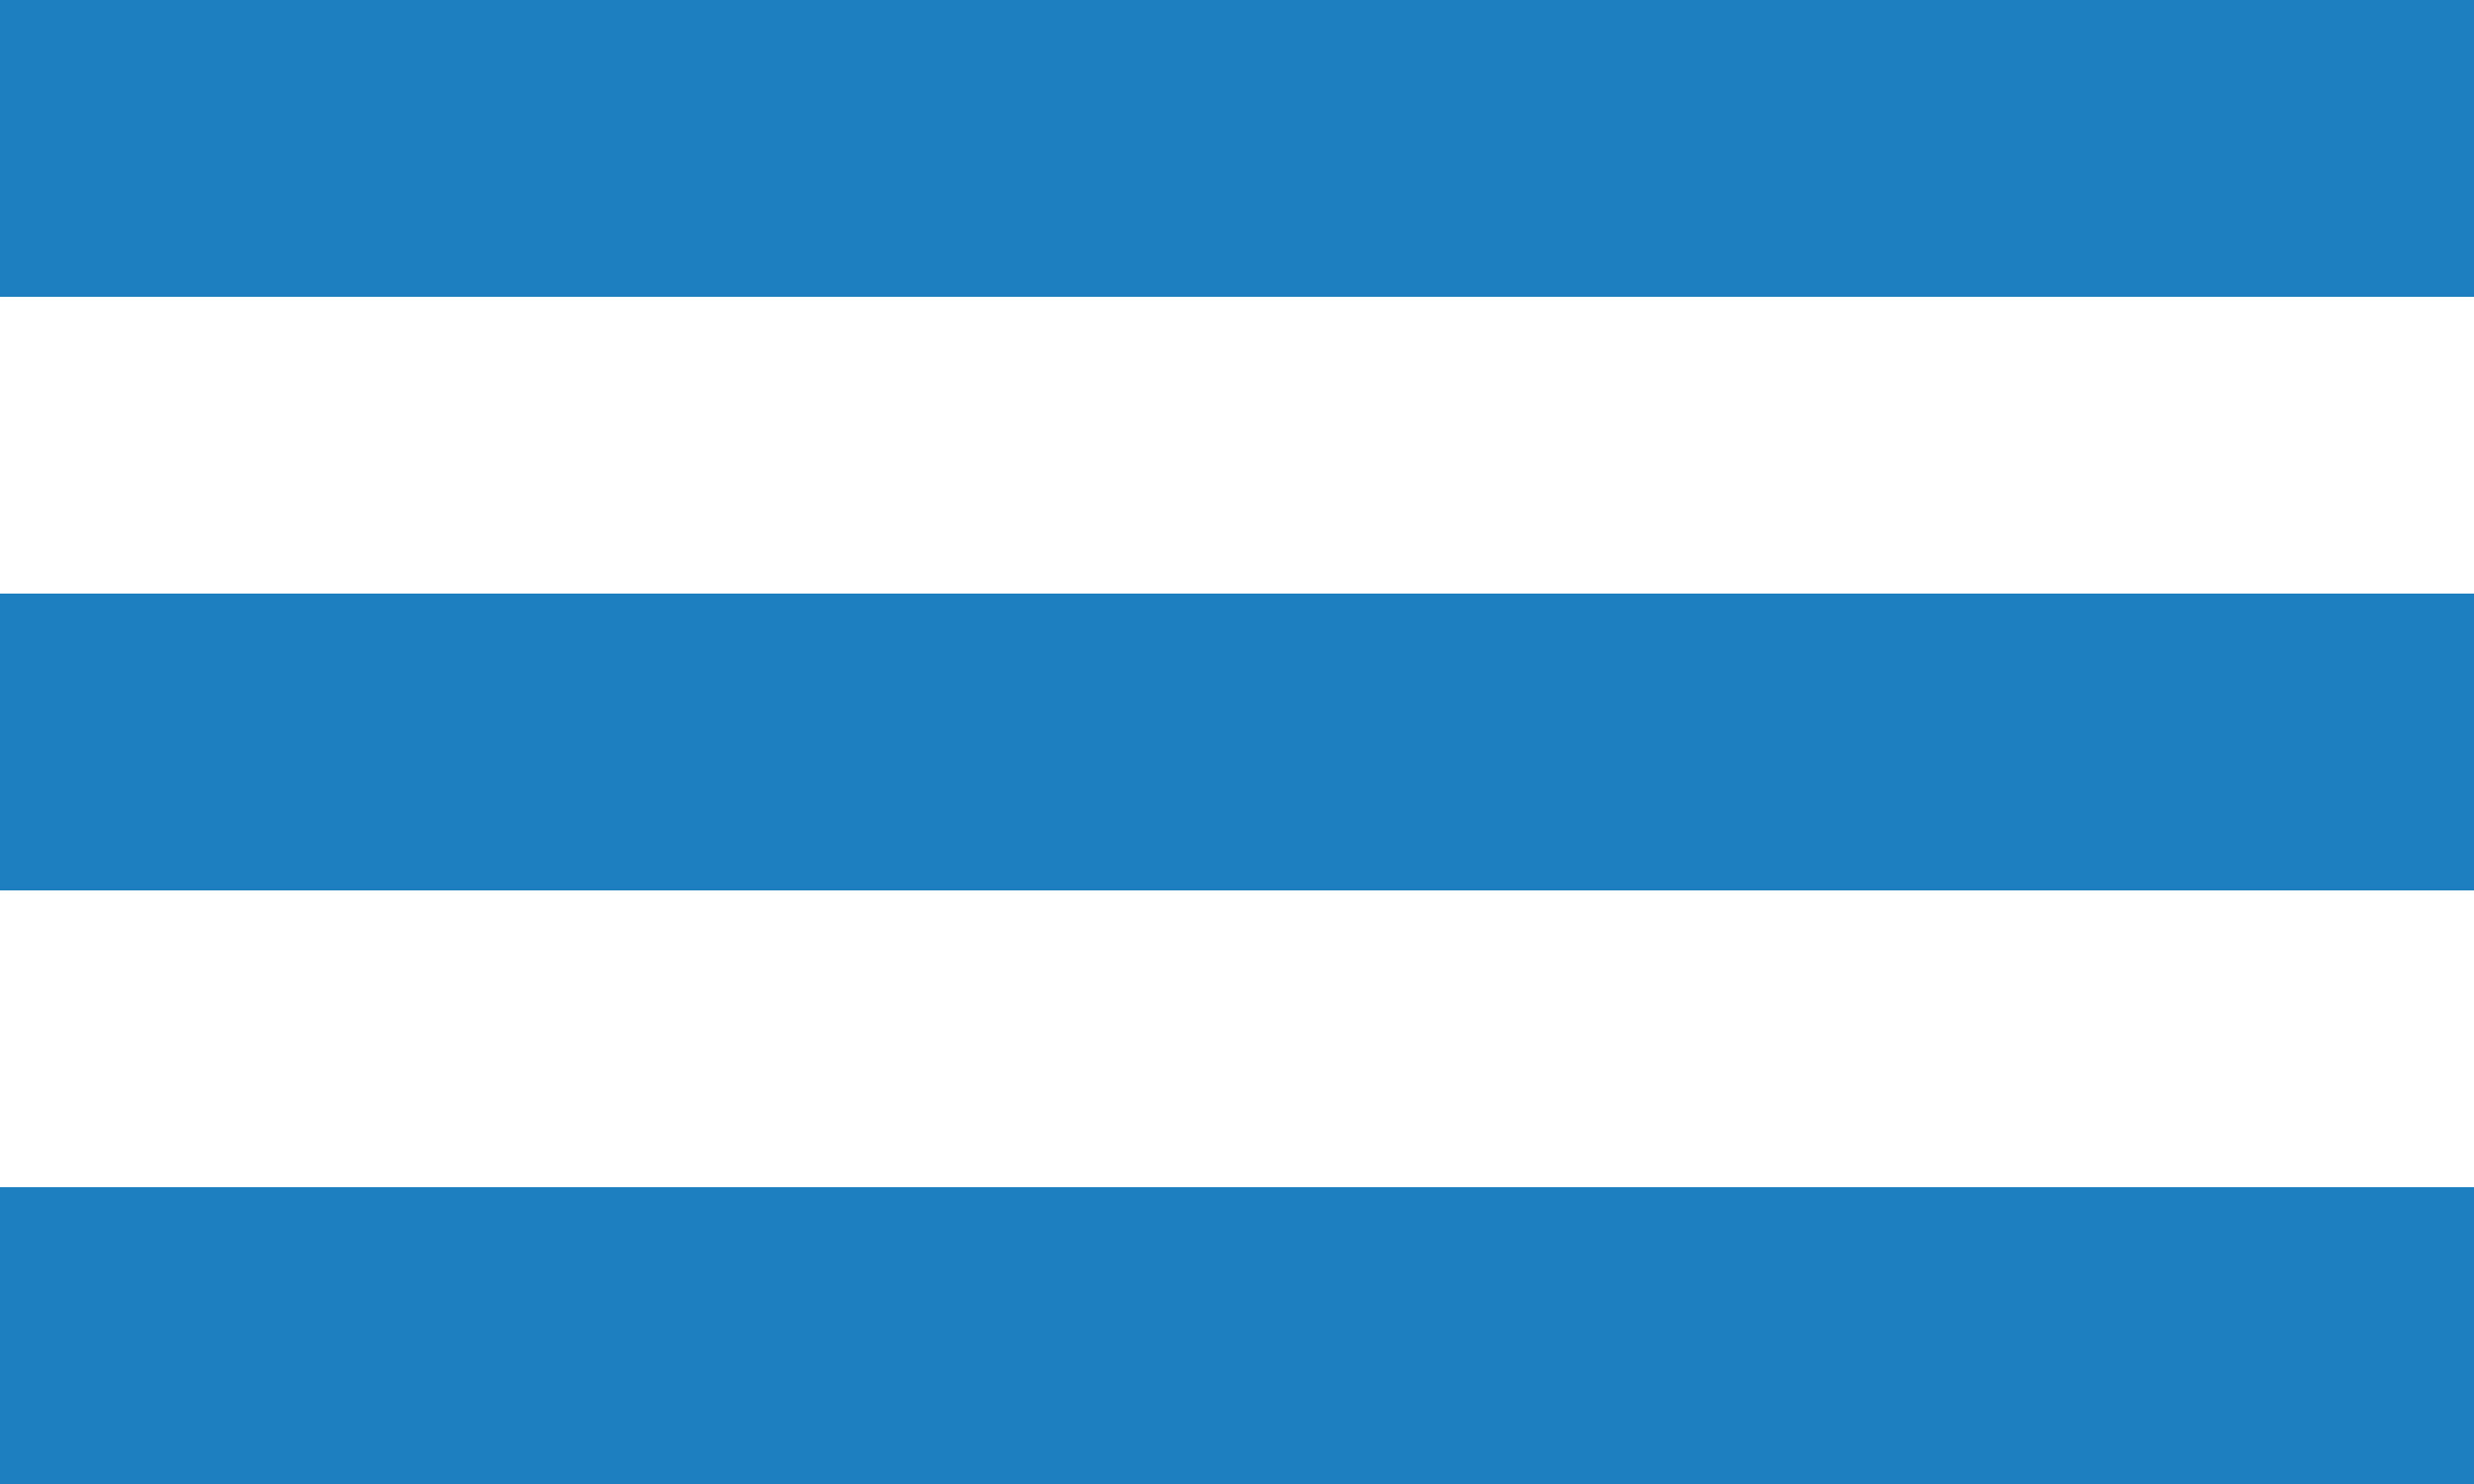
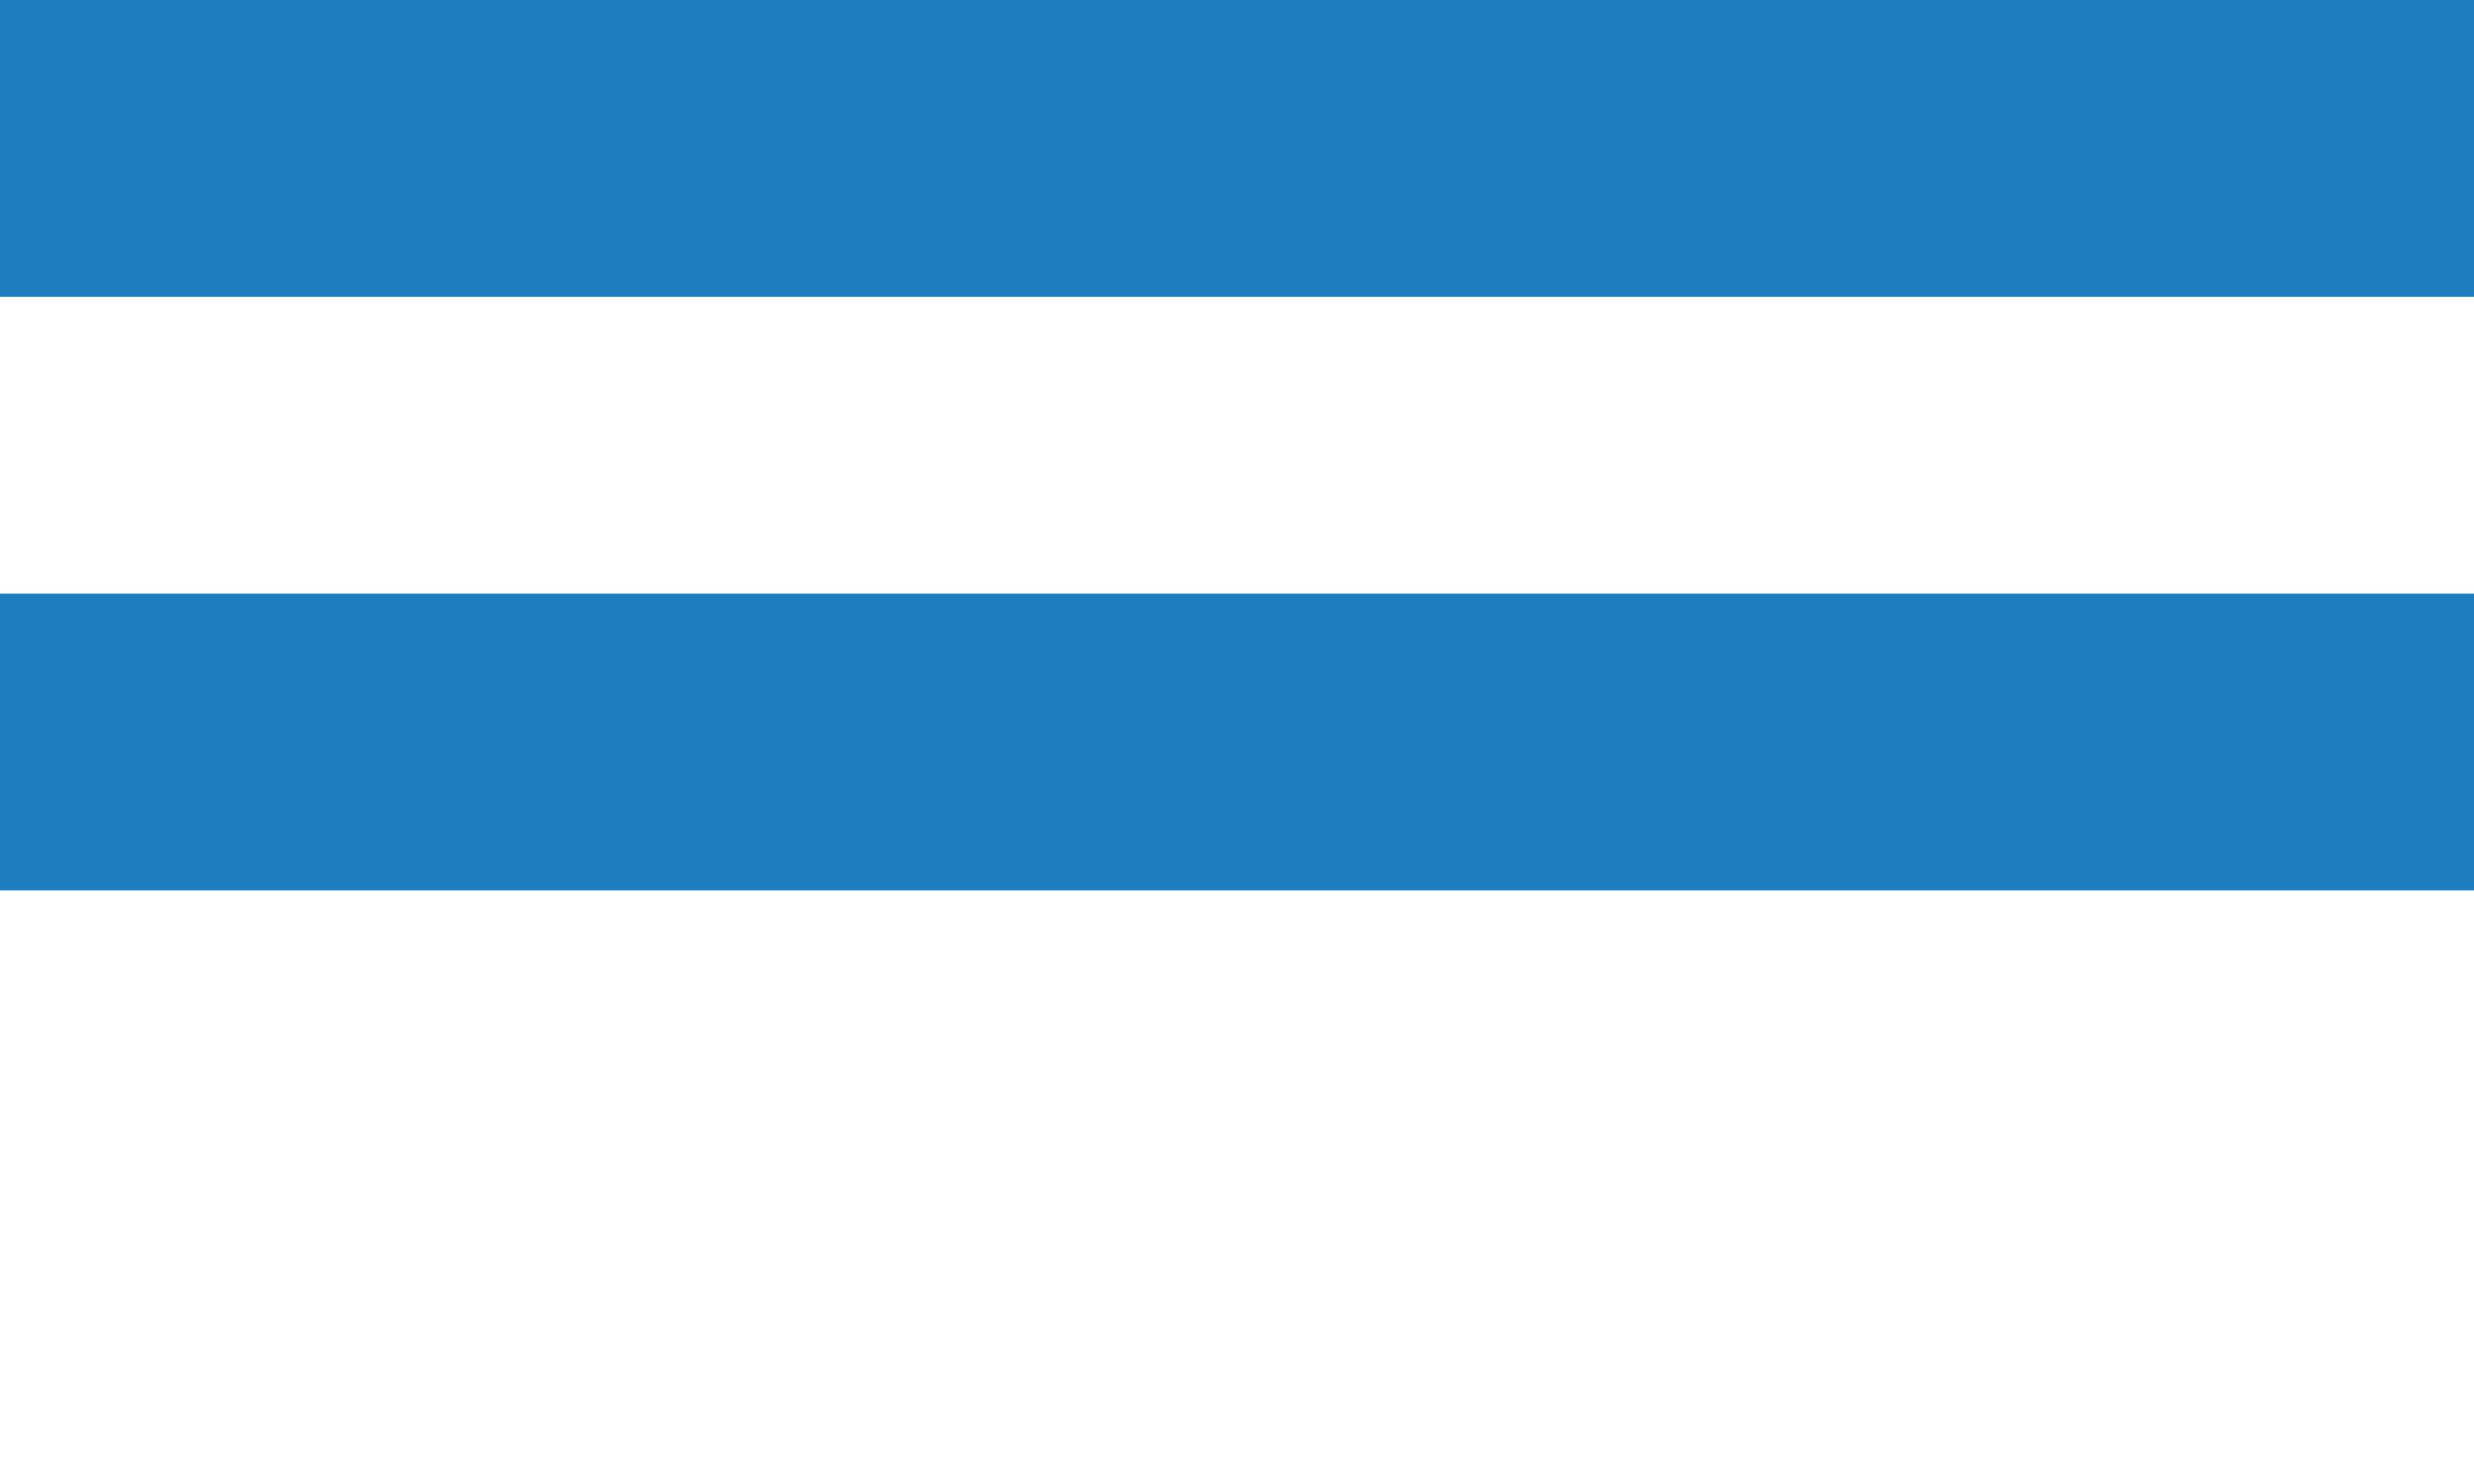
<svg xmlns="http://www.w3.org/2000/svg" version="1.1" id="Layer_1" x="0px" y="0px" width="50px" height="30px" viewBox="0 0 50 30" enable-background="new 0 0 50 30" xml:space="preserve">
-   <path fill-rule="evenodd" clip-rule="evenodd" fill="#1D7EC0" d="M0,24h50v6H0V24z" />
  <path fill-rule="evenodd" clip-rule="evenodd" fill="#1D7EC0" d="M0,12h50v6H0V12z" />
  <path fill-rule="evenodd" clip-rule="evenodd" fill="#1D7EC0" d="M0,0h50v6H0V0z" />
</svg>